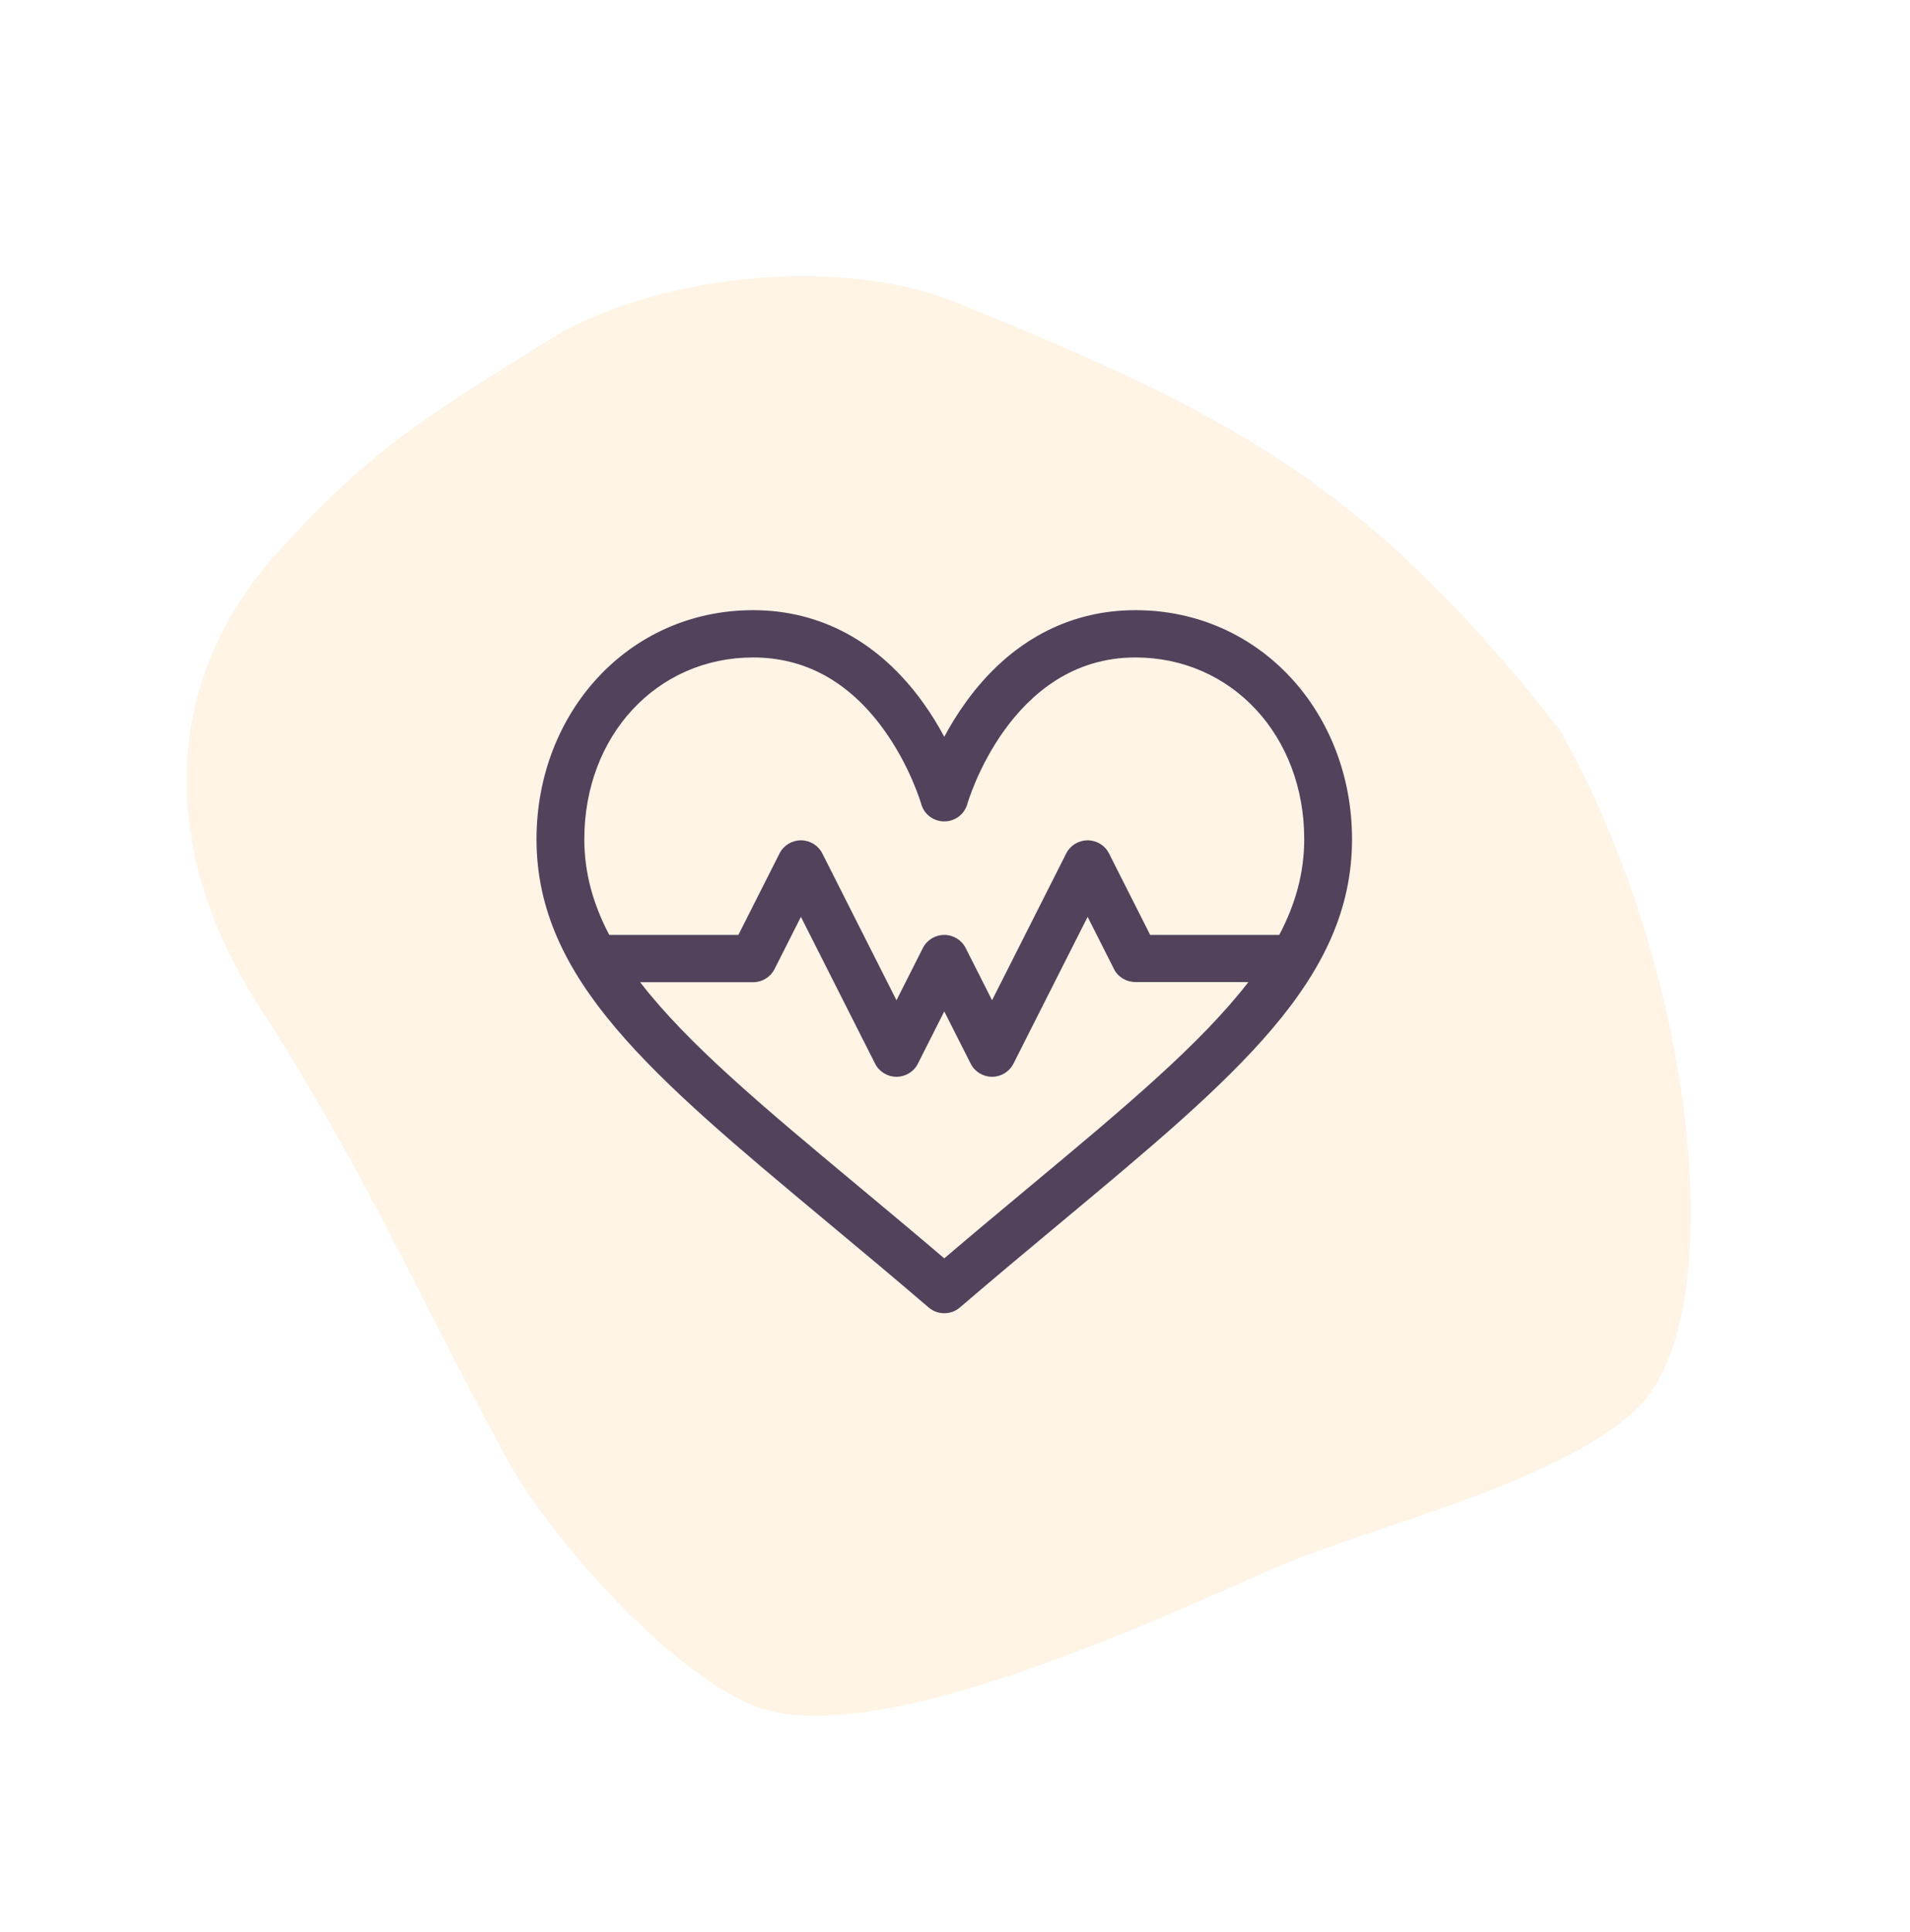
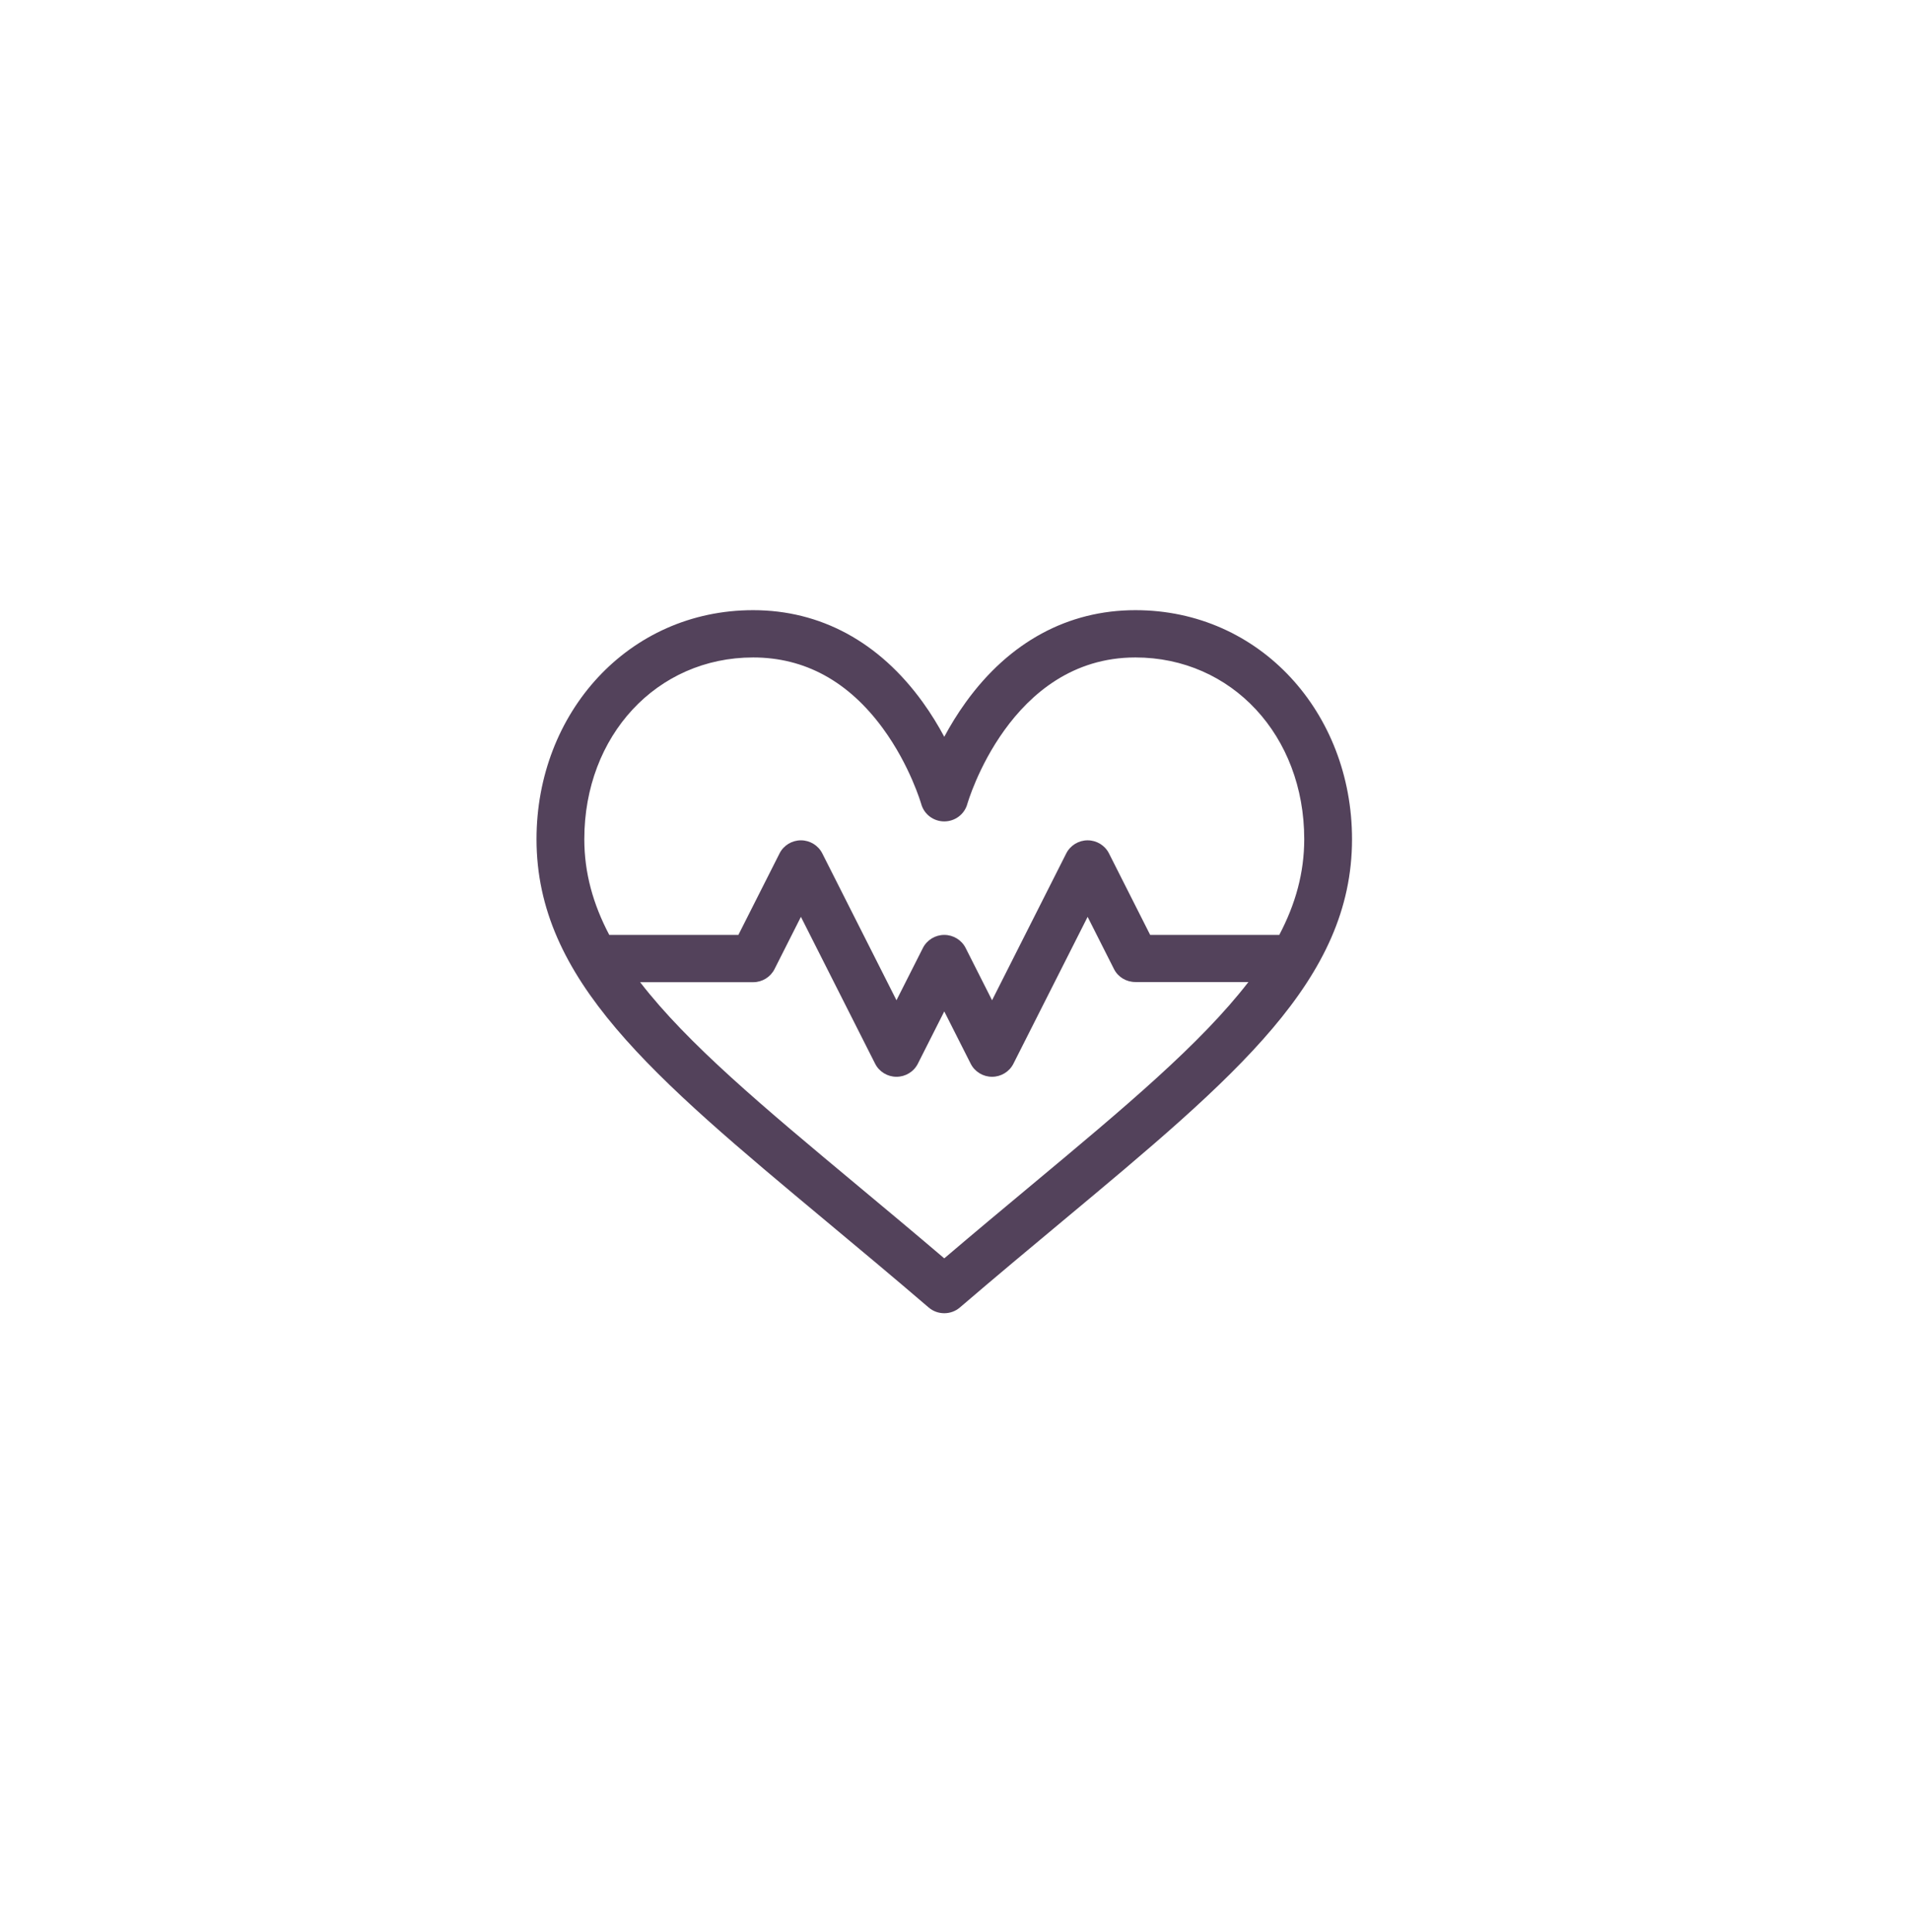
<svg xmlns="http://www.w3.org/2000/svg" width="89" height="90" viewBox="0 0 89 90" fill="none">
-   <path fill-rule="evenodd" clip-rule="evenodd" d="M72.68 33.989C63.61 22.413 57.098 19.194 44.595 14.104C38.926 11.796 30.27 12.888 25.525 15.868C19.877 19.415 17.528 20.709 13.003 25.655C7.488 31.683 7.395 39.584 12.007 46.763C17.027 54.578 19.139 59.681 23.523 67.794C25.544 71.536 31.059 77.794 35.103 79.449C40.678 81.732 54.357 75.223 59.336 73.071C64.121 71.003 72.142 69.258 76.093 65.799C80.841 61.641 79.072 45.272 72.68 33.989Z" fill="#FF9200" fill-opacity="0.1" />
  <path d="M52.906 28.423C49.764 28.423 47.033 29.903 45.01 32.702C44.609 33.255 44.275 33.808 44 34.321C43.725 33.808 43.391 33.255 42.991 32.702C40.967 29.903 38.236 28.423 35.094 28.423C29.275 28.423 25 33.215 25 39.09C25 45.638 30.378 50.119 38.517 56.903C40.034 58.166 41.601 59.473 43.271 60.904C43.48 61.084 43.74 61.173 44 61.173C44.26 61.173 44.52 61.084 44.729 60.904C46.399 59.473 47.966 58.166 49.483 56.903C57.623 50.119 63 45.638 63 39.09C63 33.217 58.727 28.423 52.906 28.423ZM48.048 55.218C46.748 56.301 45.41 57.416 44 58.617C42.59 57.416 41.252 56.301 39.952 55.218C35.577 51.572 32.05 48.632 29.828 45.753H35.094C35.516 45.753 35.901 45.517 36.09 45.144L37.32 42.709L40.778 49.55C40.966 49.923 41.352 50.159 41.773 50.159C42.195 50.159 42.581 49.923 42.769 49.55L44 47.114L45.231 49.55C45.419 49.923 45.805 50.159 46.227 50.159C46.648 50.159 47.034 49.923 47.222 49.55L50.68 42.709L51.91 45.144C52.099 45.517 52.484 45.745 52.906 45.745H58.172C55.95 48.625 52.423 51.572 48.048 55.218ZM53.594 43.55L51.675 39.753C51.487 39.38 51.101 39.144 50.68 39.144C50.258 39.144 49.873 39.38 49.684 39.753L46.227 46.594L44.996 44.159C44.807 43.786 44.422 43.55 44 43.55C43.578 43.55 43.193 43.786 43.004 44.159L41.773 46.594L38.316 39.753C38.127 39.38 37.742 39.144 37.32 39.144C36.899 39.144 36.513 39.38 36.325 39.753L34.406 43.55H28.39C27.633 42.115 27.227 40.655 27.227 39.09C27.227 34.265 30.609 30.626 35.094 30.626C37.502 30.626 39.537 31.739 41.143 33.934C42.407 35.661 42.922 37.436 42.928 37.458C43.062 37.934 43.5 38.263 44 38.263C44.5 38.263 44.939 37.933 45.073 37.456C45.092 37.387 47.052 30.626 52.906 30.626C57.391 30.626 60.773 34.265 60.773 39.09C60.773 40.655 60.367 42.115 59.61 43.55H53.594Z" fill="#53425B" />
</svg>